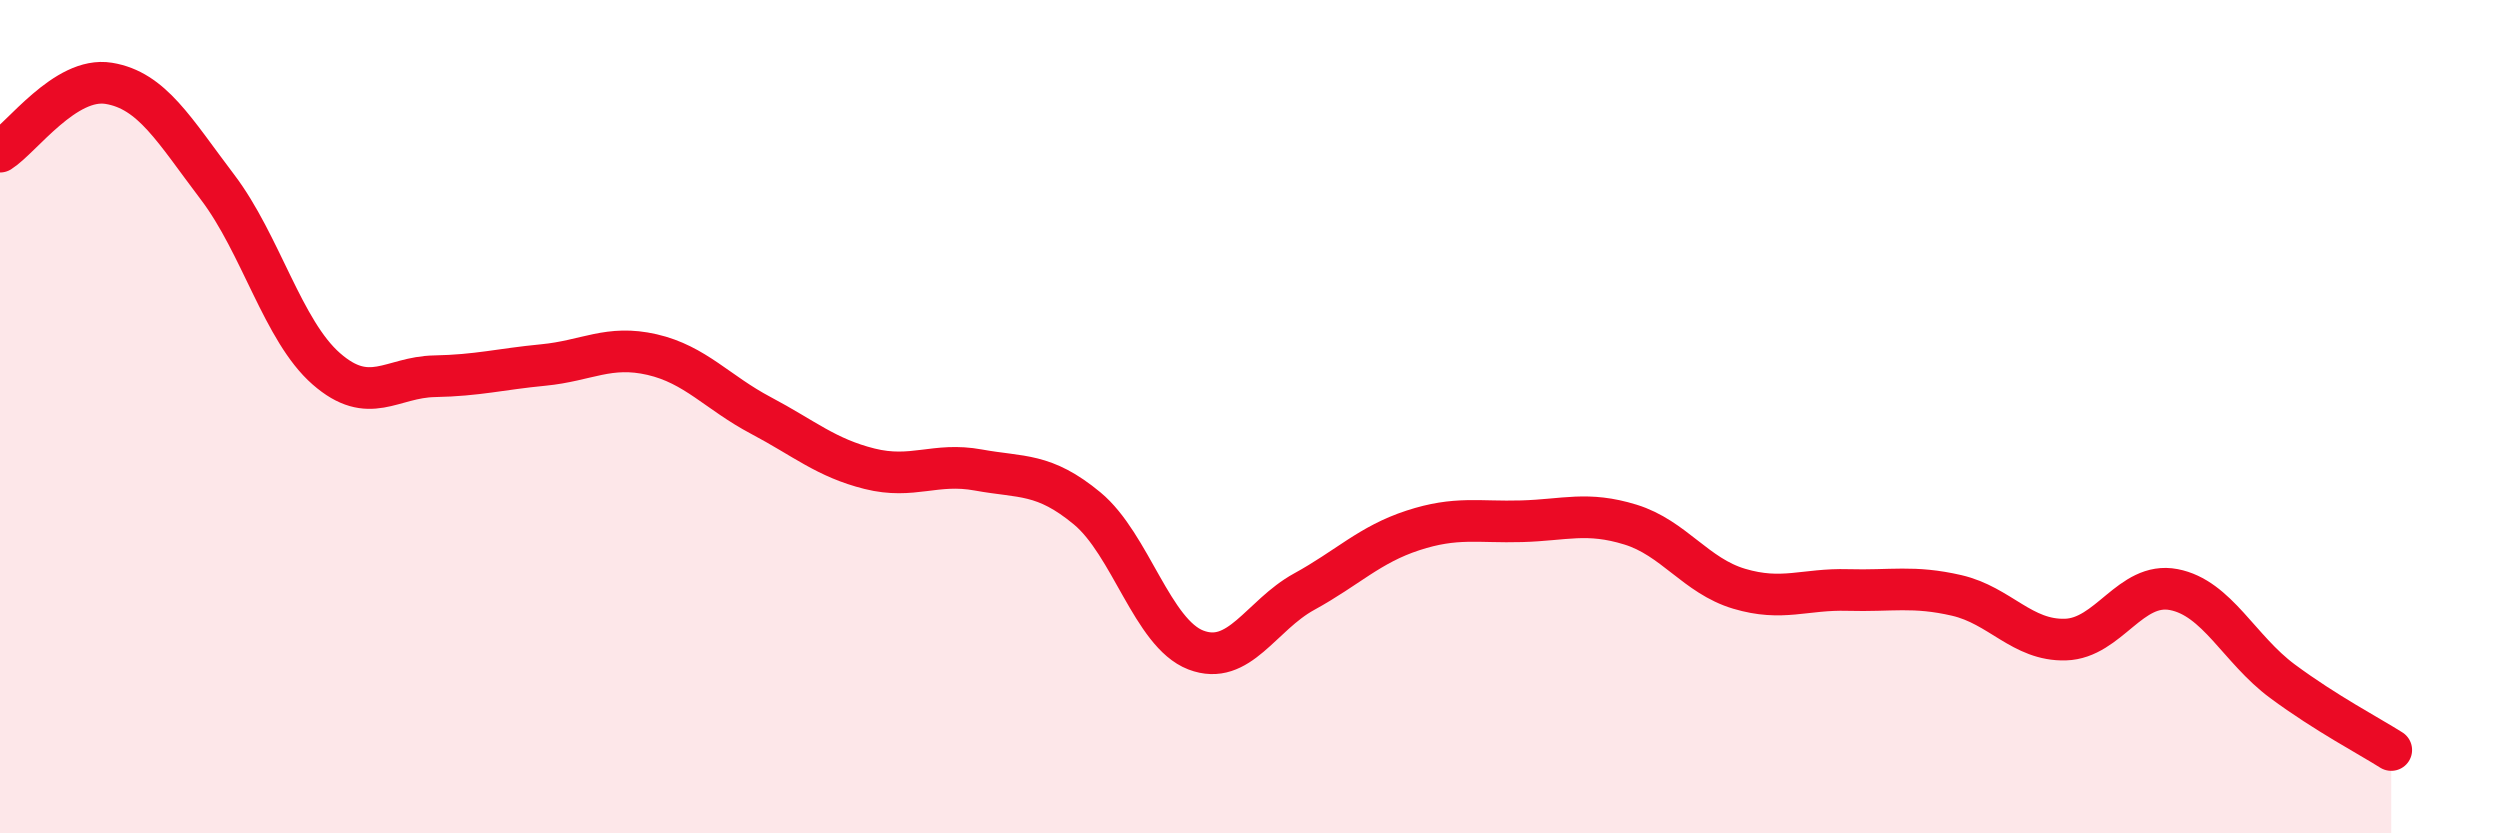
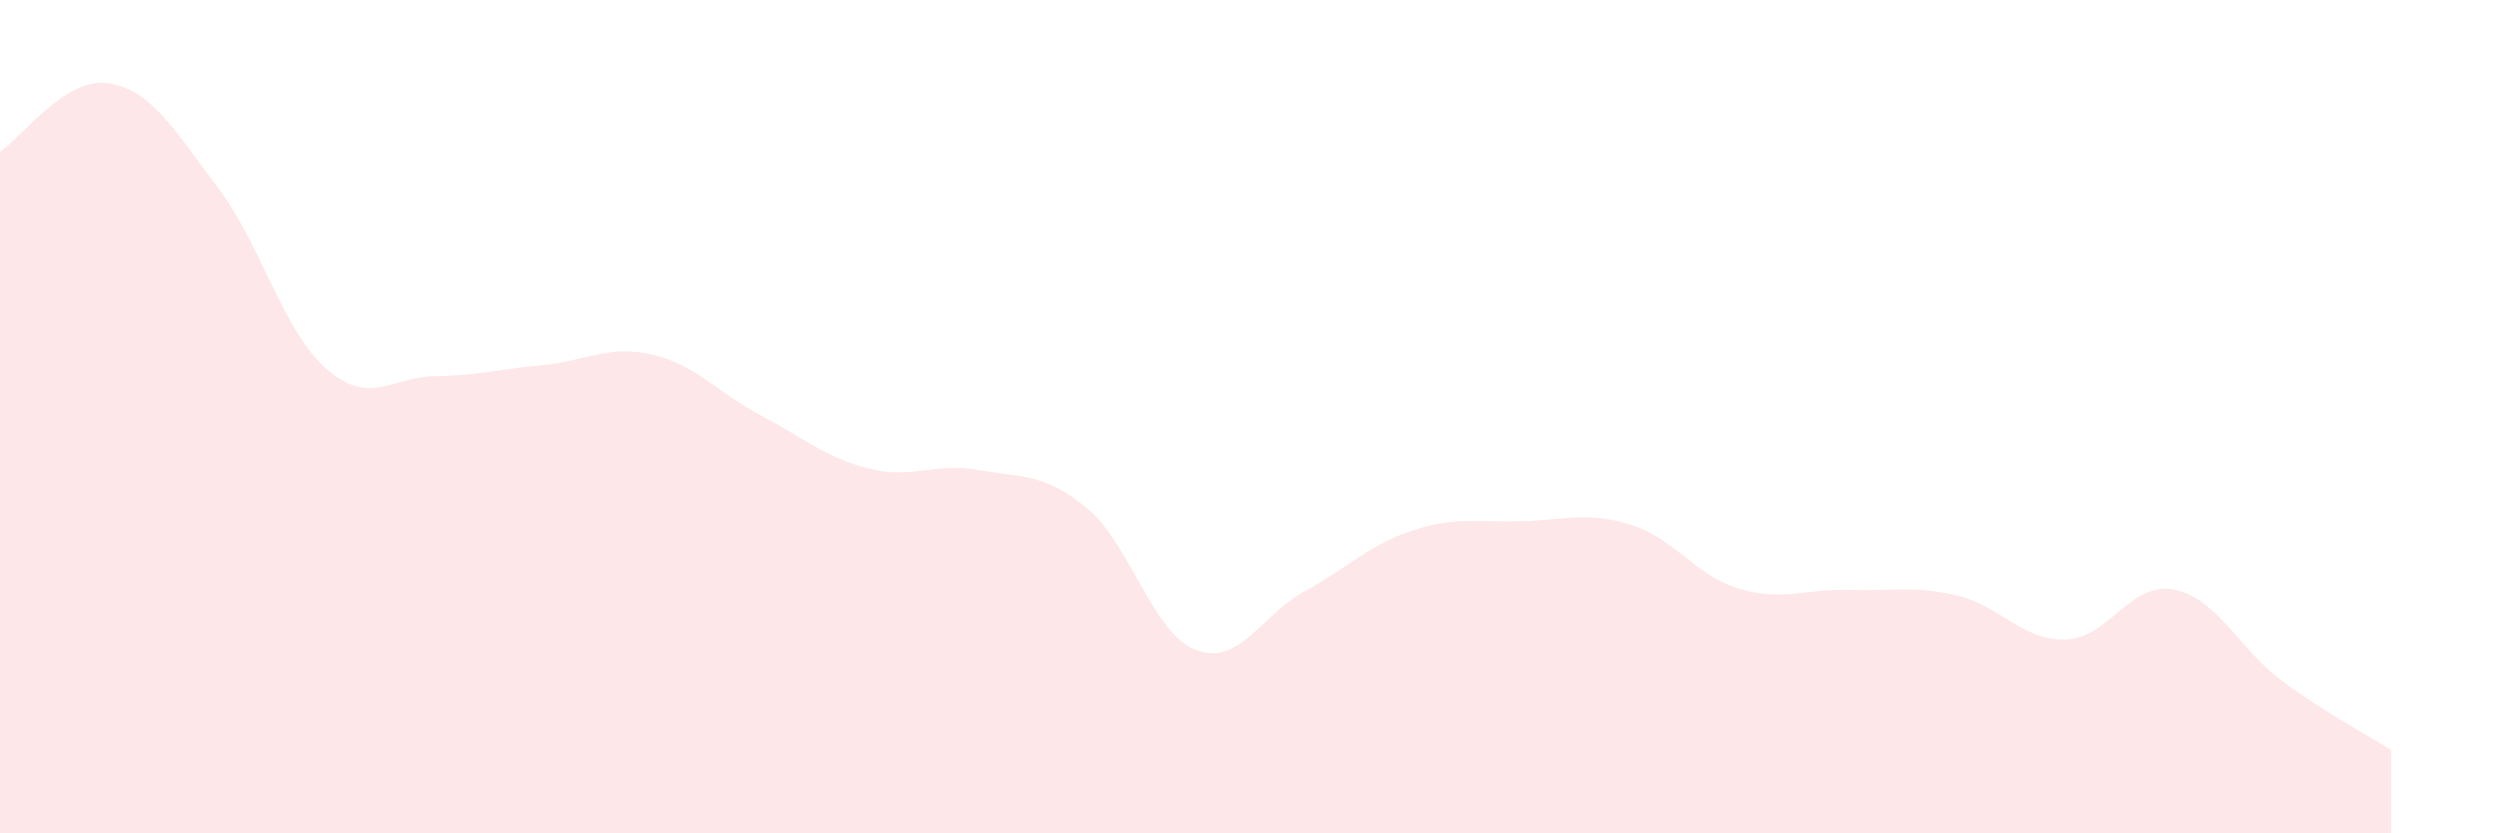
<svg xmlns="http://www.w3.org/2000/svg" width="60" height="20" viewBox="0 0 60 20">
  <path d="M 0,3.64 C 0.52,3.31 1.57,1.83 2.61,2 C 3.65,2.17 4.18,3.12 5.22,4.49 C 6.26,5.86 6.79,7.94 7.83,8.85 C 8.87,9.76 9.39,9.05 10.43,9.03 C 11.47,9.01 12,8.86 13.04,8.76 C 14.08,8.66 14.61,8.27 15.65,8.51 C 16.69,8.75 17.22,9.42 18.26,9.97 C 19.3,10.52 19.83,10.99 20.87,11.25 C 21.91,11.51 22.44,11.09 23.48,11.28 C 24.52,11.47 25.05,11.34 26.09,12.2 C 27.13,13.06 27.66,15.2 28.7,15.6 C 29.74,16 30.26,14.77 31.3,14.2 C 32.34,13.63 32.87,13.07 33.91,12.73 C 34.95,12.39 35.48,12.54 36.52,12.51 C 37.56,12.48 38.09,12.27 39.13,12.59 C 40.17,12.91 40.7,13.82 41.74,14.13 C 42.78,14.44 43.31,14.13 44.35,14.16 C 45.39,14.19 45.92,14.05 46.96,14.29 C 48,14.53 48.53,15.38 49.57,15.35 C 50.61,15.32 51.13,13.95 52.17,14.15 C 53.21,14.35 53.74,15.58 54.78,16.35 C 55.82,17.12 56.87,17.67 57.39,18L57.39 20L0 20Z" fill="#EB0A25" opacity="0.1" stroke-linecap="round" stroke-linejoin="round" />
-   <path d="M 0,3.64 C 0.52,3.31 1.57,1.83 2.61,2 C 3.65,2.17 4.18,3.12 5.22,4.49 C 6.26,5.86 6.79,7.94 7.83,8.85 C 8.87,9.76 9.39,9.05 10.43,9.03 C 11.47,9.01 12,8.86 13.04,8.76 C 14.08,8.66 14.61,8.27 15.65,8.51 C 16.69,8.75 17.22,9.42 18.26,9.97 C 19.3,10.52 19.83,10.99 20.87,11.25 C 21.91,11.51 22.44,11.09 23.48,11.28 C 24.52,11.47 25.05,11.34 26.09,12.2 C 27.13,13.06 27.66,15.2 28.7,15.6 C 29.74,16 30.26,14.77 31.3,14.2 C 32.34,13.63 32.87,13.07 33.91,12.73 C 34.95,12.39 35.48,12.54 36.52,12.51 C 37.56,12.48 38.09,12.27 39.13,12.59 C 40.17,12.91 40.7,13.82 41.74,14.13 C 42.78,14.44 43.31,14.13 44.35,14.16 C 45.39,14.19 45.92,14.05 46.96,14.29 C 48,14.53 48.53,15.38 49.57,15.35 C 50.61,15.32 51.13,13.95 52.17,14.15 C 53.21,14.35 53.74,15.58 54.78,16.35 C 55.82,17.12 56.87,17.67 57.39,18" stroke="#EB0A25" stroke-width="1" fill="none" stroke-linecap="round" stroke-linejoin="round" />
</svg>